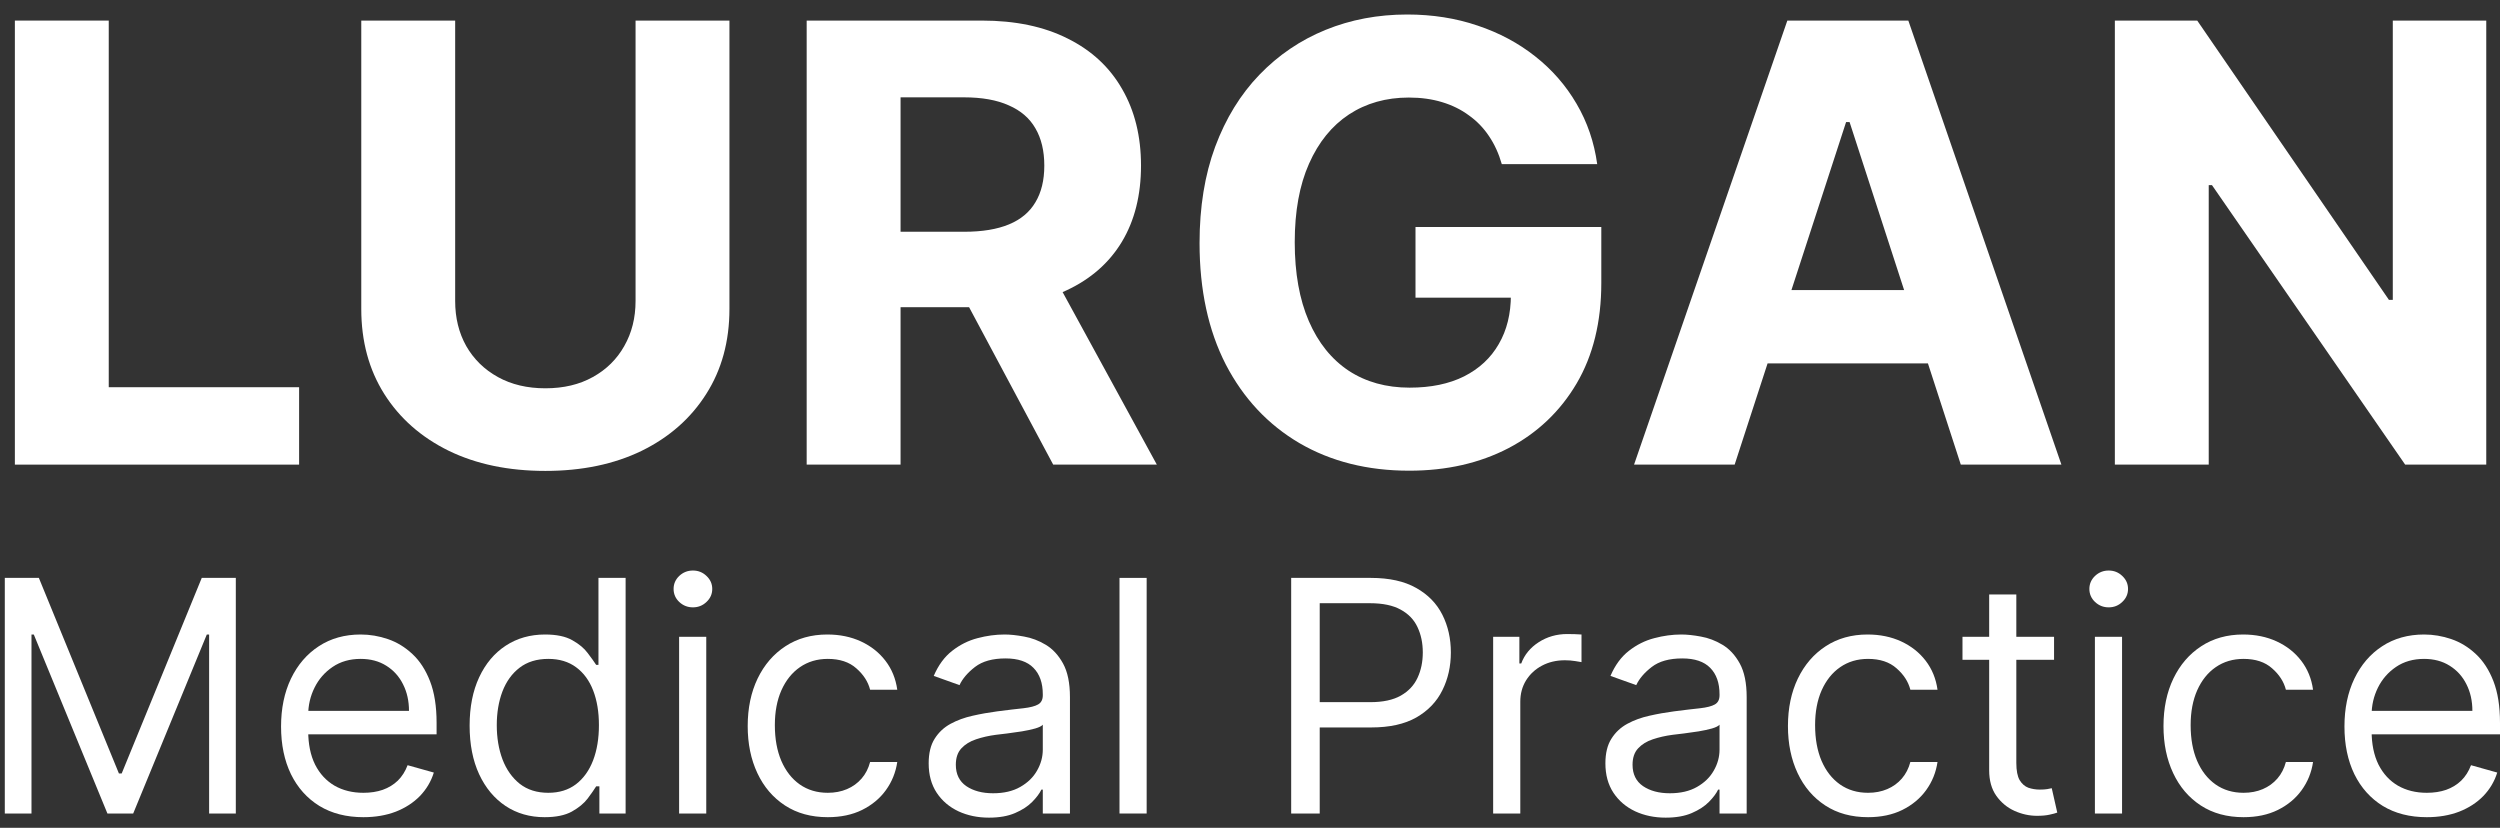
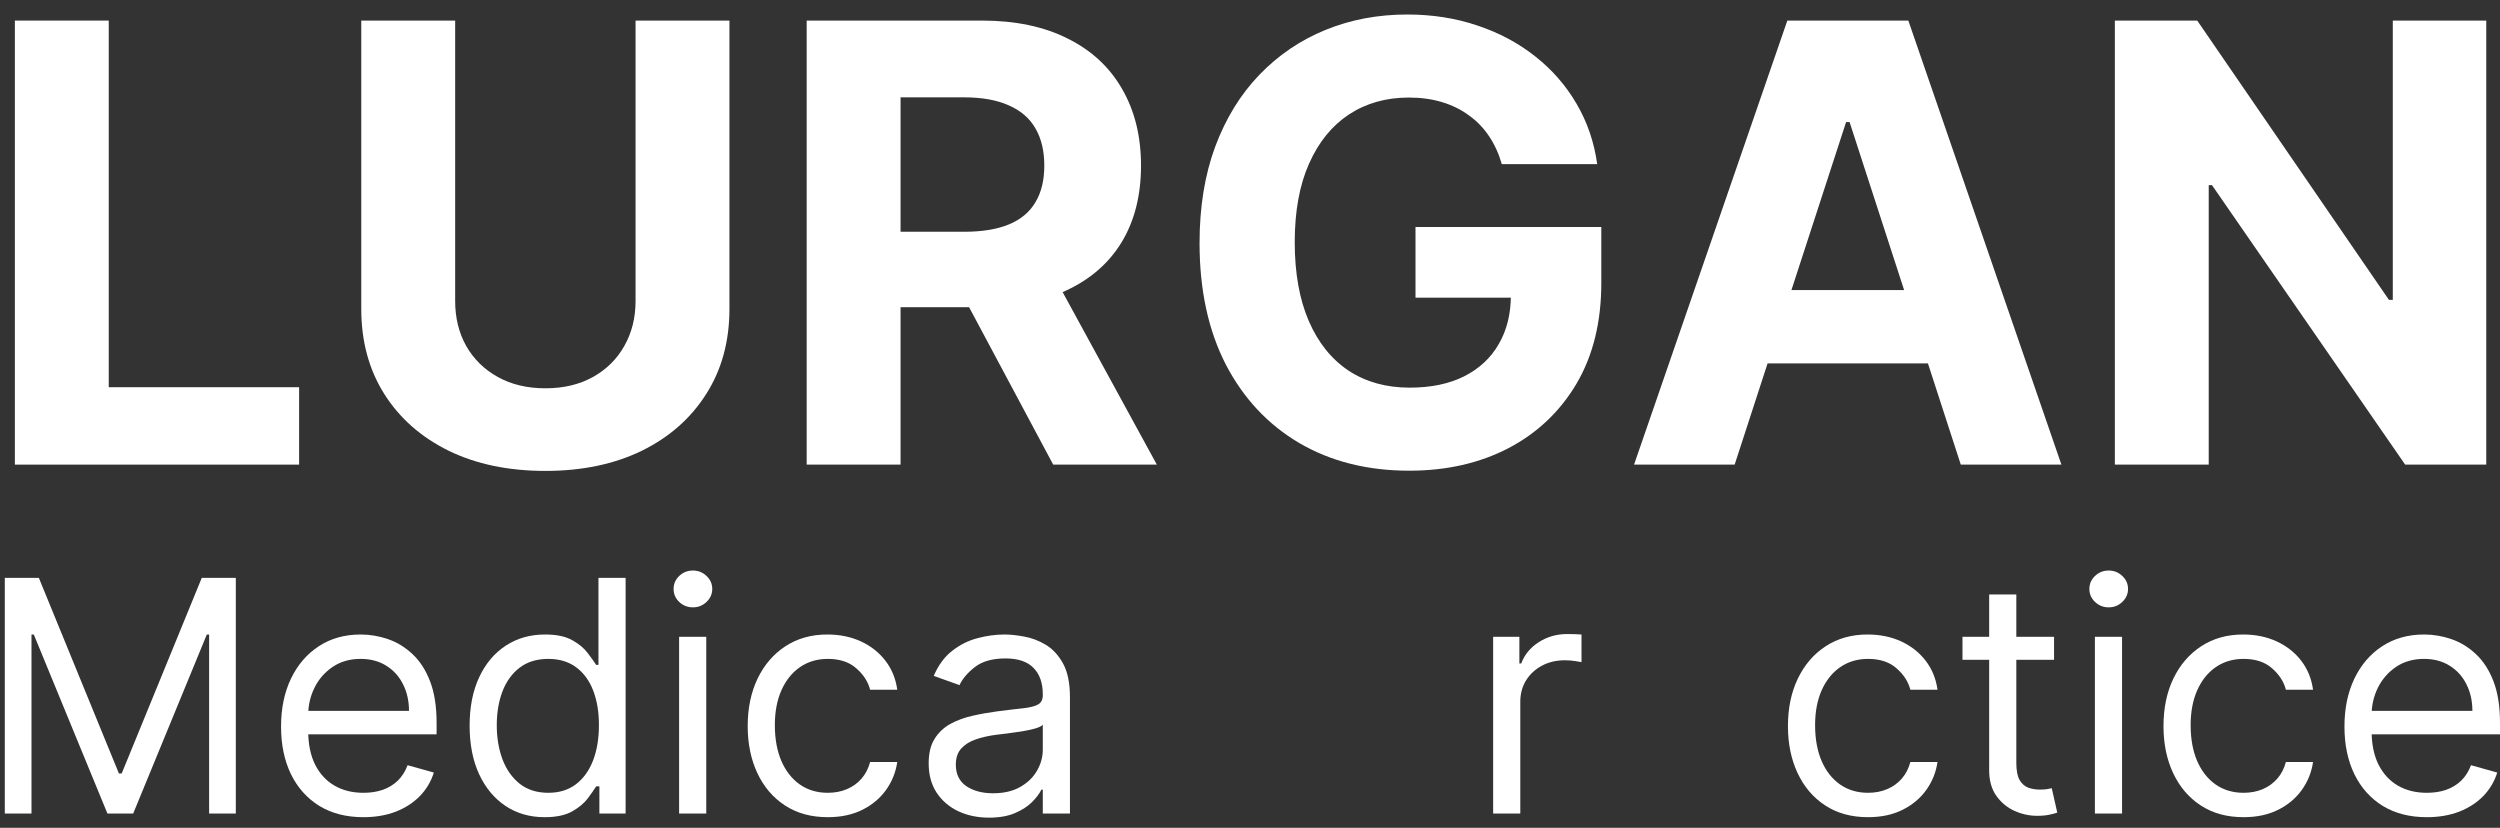
<svg xmlns="http://www.w3.org/2000/svg" width="151" height="50" viewBox="0 0 151 50" fill="none">
  <rect x="0" y="0" width="151" height="50" fill="#333333" stroke="none" />
  <path d="M150.17 1.243V28.063H145.272L133.604 11.183H133.407V28.063H127.737V1.243H132.713L144.29 18.11H144.525V1.243H150.17Z" fill="white" />
  <path d="M104.773 28.063H98.697L107.955 1.243H115.263L124.509 28.063H118.432L111.714 7.372H111.504L104.773 28.063ZM104.393 17.521H118.746V21.948H104.393V17.521Z" fill="white" />
  <path d="M90.708 9.912C90.525 9.275 90.267 8.712 89.936 8.223C89.604 7.725 89.198 7.306 88.718 6.966C88.246 6.617 87.705 6.35 87.094 6.167C86.492 5.984 85.824 5.892 85.09 5.892C83.72 5.892 82.515 6.233 81.476 6.914C80.446 7.595 79.642 8.585 79.066 9.886C78.49 11.178 78.202 12.759 78.202 14.627C78.202 16.495 78.486 18.084 79.053 19.394C79.621 20.703 80.424 21.703 81.463 22.393C82.502 23.074 83.728 23.414 85.143 23.414C86.426 23.414 87.522 23.187 88.43 22.733C89.346 22.27 90.045 21.62 90.525 20.782C91.014 19.944 91.258 18.953 91.258 17.809L92.411 17.98H85.496V13.71H96.719V17.089C96.719 19.446 96.222 21.472 95.226 23.165C94.231 24.85 92.86 26.151 91.114 27.068C89.368 27.976 87.369 28.43 85.117 28.43C82.602 28.43 80.393 27.875 78.49 26.767C76.587 25.649 75.103 24.065 74.037 22.013C72.981 19.953 72.453 17.508 72.453 14.679C72.453 12.505 72.767 10.567 73.396 8.865C74.033 7.154 74.924 5.704 76.067 4.517C77.211 3.33 78.542 2.426 80.061 1.806C81.581 1.186 83.226 0.876 84.999 0.876C86.518 0.876 87.932 1.099 89.242 1.544C90.551 1.981 91.712 2.601 92.725 3.404C93.747 4.207 94.58 5.163 95.226 6.272C95.872 7.372 96.287 8.585 96.471 9.912H90.708Z" fill="white" />
  <path d="M48.723 28.063V1.243H59.305C61.33 1.243 63.059 1.605 64.491 2.33C65.931 3.046 67.027 4.063 67.778 5.381C68.537 6.691 68.917 8.232 68.917 10.004C68.917 11.785 68.533 13.317 67.764 14.601C66.996 15.875 65.883 16.853 64.425 17.534C62.976 18.215 61.221 18.556 59.161 18.556H52.076V13.998H58.244C59.327 13.998 60.226 13.85 60.942 13.553C61.658 13.256 62.19 12.811 62.539 12.217C62.897 11.624 63.076 10.886 63.076 10.004C63.076 9.114 62.897 8.363 62.539 7.752C62.19 7.141 61.653 6.678 60.929 6.364C60.213 6.04 59.309 5.879 58.218 5.879H54.394V28.063H48.723ZM63.207 15.858L69.873 28.063H63.613L57.092 15.858H63.207Z" fill="white" />
  <path d="M38.388 1.243H44.058V18.66C44.058 20.616 43.591 22.327 42.657 23.794C41.731 25.261 40.435 26.404 38.767 27.225C37.1 28.037 35.157 28.443 32.94 28.443C30.713 28.443 28.767 28.037 27.099 27.225C25.431 26.404 24.135 25.261 23.209 23.794C22.284 22.327 21.821 20.616 21.821 18.66V1.243H27.492V18.176C27.492 19.197 27.714 20.105 28.16 20.9C28.614 21.694 29.251 22.319 30.072 22.773C30.892 23.227 31.848 23.453 32.94 23.453C34.04 23.453 34.996 23.227 35.808 22.773C36.628 22.319 37.261 21.694 37.706 20.9C38.16 20.105 38.388 19.197 38.388 18.176V1.243Z" fill="white" />
  <path d="M0.898 28.063V1.243H6.568V23.388H18.066V28.063H0.898Z" fill="white" />
  <path d="M146.581 49.358C145.552 49.358 144.665 49.132 143.919 48.678C143.178 48.219 142.606 47.58 142.203 46.76C141.804 45.935 141.605 44.976 141.605 43.883C141.605 42.79 141.804 41.826 142.203 40.992C142.606 40.154 143.166 39.501 143.884 39.033C144.607 38.56 145.45 38.324 146.414 38.324C146.97 38.324 147.519 38.416 148.061 38.602C148.603 38.787 149.096 39.088 149.541 39.505C149.985 39.917 150.34 40.464 150.604 41.145C150.868 41.826 151 42.665 151 43.66V44.355H142.773V42.938H149.332C149.332 42.336 149.212 41.798 148.971 41.326C148.735 40.853 148.397 40.48 147.956 40.207C147.521 39.934 147.007 39.797 146.414 39.797C145.761 39.797 145.195 39.959 144.718 40.283C144.246 40.603 143.882 41.02 143.627 41.534C143.373 42.048 143.245 42.6 143.245 43.188V44.133C143.245 44.939 143.384 45.622 143.662 46.183C143.945 46.739 144.336 47.163 144.836 47.455C145.337 47.742 145.918 47.885 146.581 47.885C147.011 47.885 147.401 47.825 147.748 47.705C148.1 47.58 148.403 47.394 148.658 47.149C148.913 46.899 149.11 46.588 149.249 46.218L150.833 46.662C150.666 47.2 150.386 47.672 149.992 48.08C149.599 48.483 149.112 48.798 148.533 49.025C147.954 49.247 147.303 49.358 146.581 49.358Z" fill="white" />
  <path d="M135.511 49.358C134.511 49.358 133.649 49.122 132.926 48.65C132.204 48.177 131.648 47.526 131.259 46.697C130.869 45.868 130.675 44.921 130.675 43.855C130.675 42.771 130.874 41.815 131.272 40.985C131.675 40.151 132.236 39.501 132.954 39.033C133.677 38.56 134.52 38.324 135.483 38.324C136.234 38.324 136.91 38.463 137.512 38.741C138.115 39.019 138.608 39.408 138.993 39.908C139.377 40.408 139.616 40.992 139.708 41.659H138.068C137.943 41.173 137.665 40.742 137.234 40.367C136.808 39.987 136.234 39.797 135.511 39.797C134.872 39.797 134.311 39.964 133.83 40.297C133.352 40.626 132.98 41.092 132.711 41.694C132.447 42.292 132.315 42.993 132.315 43.8C132.315 44.624 132.444 45.342 132.704 45.954C132.968 46.565 133.339 47.04 133.816 47.378C134.297 47.716 134.863 47.885 135.511 47.885C135.937 47.885 136.324 47.811 136.672 47.663C137.019 47.515 137.313 47.302 137.554 47.024C137.795 46.746 137.966 46.412 138.068 46.023H139.708C139.616 46.653 139.386 47.221 139.02 47.726C138.659 48.226 138.18 48.624 137.582 48.921C136.989 49.213 136.299 49.358 135.511 49.358Z" fill="white" />
  <path d="M126.532 49.136V38.463H128.172V49.136H126.532ZM127.365 36.684C127.046 36.684 126.77 36.575 126.539 36.357C126.312 36.14 126.198 35.878 126.198 35.572C126.198 35.266 126.312 35.005 126.539 34.787C126.77 34.569 127.046 34.46 127.365 34.46C127.685 34.46 127.958 34.569 128.185 34.787C128.417 35.005 128.533 35.266 128.533 35.572C128.533 35.878 128.417 36.14 128.185 36.357C127.958 36.575 127.685 36.684 127.365 36.684Z" fill="white" />
  <path d="M124.065 38.463V39.853H118.534V38.463H124.065ZM120.146 35.906H121.786V46.079C121.786 46.542 121.853 46.889 121.987 47.121C122.126 47.348 122.302 47.501 122.515 47.58C122.733 47.654 122.962 47.691 123.203 47.691C123.384 47.691 123.532 47.682 123.648 47.663C123.764 47.64 123.856 47.621 123.926 47.608L124.259 49.081C124.148 49.122 123.993 49.164 123.794 49.206C123.595 49.252 123.342 49.275 123.036 49.275C122.573 49.275 122.119 49.176 121.674 48.976C121.234 48.777 120.868 48.474 120.577 48.066C120.289 47.658 120.146 47.144 120.146 46.523V35.906Z" fill="white" />
  <path d="M112.829 49.358C111.828 49.358 110.966 49.122 110.244 48.65C109.521 48.177 108.965 47.526 108.576 46.697C108.187 45.868 107.992 44.921 107.992 43.855C107.992 42.771 108.192 41.815 108.59 40.985C108.993 40.151 109.553 39.501 110.272 39.033C110.994 38.56 111.837 38.324 112.801 38.324C113.551 38.324 114.228 38.463 114.83 38.741C115.432 39.019 115.925 39.408 116.31 39.908C116.694 40.408 116.933 40.992 117.026 41.659H115.386C115.261 41.173 114.983 40.742 114.552 40.367C114.126 39.987 113.551 39.797 112.829 39.797C112.189 39.797 111.629 39.964 111.147 40.297C110.67 40.626 110.297 41.092 110.028 41.694C109.764 42.292 109.632 42.993 109.632 43.8C109.632 44.624 109.762 45.342 110.021 45.954C110.285 46.565 110.656 47.04 111.133 47.378C111.615 47.716 112.18 47.885 112.829 47.885C113.255 47.885 113.642 47.811 113.989 47.663C114.337 47.515 114.631 47.302 114.872 47.024C115.112 46.746 115.284 46.412 115.386 46.023H117.026C116.933 46.653 116.704 47.221 116.338 47.726C115.976 48.226 115.497 48.624 114.899 48.921C114.306 49.213 113.616 49.358 112.829 49.358Z" fill="white" />
-   <path d="M100.608 49.386C99.931 49.386 99.317 49.259 98.766 49.004C98.215 48.745 97.777 48.372 97.453 47.885C97.129 47.394 96.966 46.801 96.966 46.106C96.966 45.495 97.087 44.999 97.328 44.62C97.569 44.235 97.891 43.934 98.294 43.716C98.697 43.498 99.141 43.336 99.628 43.23C100.119 43.118 100.612 43.031 101.108 42.966C101.756 42.882 102.282 42.82 102.685 42.778C103.093 42.732 103.389 42.655 103.575 42.549C103.765 42.442 103.86 42.257 103.86 41.993V41.937C103.86 41.252 103.672 40.719 103.297 40.339C102.926 39.959 102.363 39.769 101.608 39.769C100.825 39.769 100.211 39.941 99.767 40.283C99.322 40.626 99.009 40.992 98.829 41.381L97.272 40.825C97.55 40.177 97.921 39.672 98.384 39.311C98.852 38.945 99.361 38.69 99.913 38.546C100.469 38.398 101.015 38.324 101.553 38.324C101.895 38.324 102.289 38.366 102.734 38.449C103.183 38.528 103.616 38.692 104.033 38.942C104.455 39.193 104.805 39.57 105.083 40.075C105.36 40.58 105.499 41.256 105.499 42.104V49.136H103.86V47.691H103.776C103.665 47.922 103.48 48.17 103.22 48.434C102.961 48.698 102.616 48.923 102.185 49.108C101.754 49.294 101.228 49.386 100.608 49.386ZM100.858 47.913C101.506 47.913 102.053 47.786 102.498 47.531C102.947 47.276 103.285 46.947 103.512 46.544C103.744 46.141 103.86 45.717 103.86 45.273V43.772C103.79 43.855 103.637 43.931 103.401 44.001C103.169 44.066 102.901 44.124 102.595 44.175C102.294 44.221 102 44.263 101.712 44.3C101.43 44.332 101.2 44.36 101.024 44.383C100.598 44.439 100.2 44.529 99.829 44.654C99.463 44.775 99.167 44.958 98.94 45.203C98.717 45.444 98.606 45.773 98.606 46.19C98.606 46.76 98.817 47.191 99.239 47.482C99.665 47.77 100.204 47.913 100.858 47.913Z" fill="white" />
  <path d="M90.186 49.136V38.463H91.77V40.075H91.882C92.076 39.547 92.428 39.118 92.938 38.789C93.447 38.461 94.022 38.296 94.661 38.296C94.781 38.296 94.932 38.298 95.113 38.303C95.293 38.308 95.43 38.315 95.523 38.324V39.992C95.467 39.978 95.34 39.957 95.141 39.929C94.946 39.897 94.74 39.88 94.522 39.88C94.003 39.88 93.54 39.989 93.132 40.207C92.729 40.42 92.41 40.717 92.173 41.096C91.942 41.472 91.826 41.9 91.826 42.382V49.136H90.186Z" fill="white" />
-   <path d="M77.987 49.136V34.905H82.796C83.912 34.905 84.825 35.107 85.534 35.51C86.247 35.908 86.775 36.448 87.118 37.129C87.461 37.81 87.632 38.569 87.632 39.408C87.632 40.246 87.461 41.008 87.118 41.694C86.78 42.38 86.257 42.926 85.548 43.334C84.839 43.737 83.931 43.938 82.824 43.938H79.377V42.41H82.768C83.533 42.41 84.146 42.278 84.61 42.014C85.073 41.75 85.409 41.393 85.617 40.944C85.83 40.49 85.937 39.978 85.937 39.408C85.937 38.838 85.83 38.328 85.617 37.879C85.409 37.43 85.071 37.078 84.603 36.823C84.135 36.563 83.514 36.434 82.74 36.434H79.711V49.136H77.987Z" fill="white" />
-   <path d="M69.258 34.905V49.136H67.618V34.905H69.258Z" fill="white" />
  <path d="M59.733 49.386C59.057 49.386 58.443 49.259 57.892 49.004C57.34 48.745 56.903 48.372 56.578 47.885C56.254 47.394 56.092 46.801 56.092 46.106C56.092 45.495 56.212 44.999 56.453 44.62C56.694 44.235 57.016 43.934 57.419 43.716C57.822 43.498 58.267 43.336 58.753 43.23C59.244 43.118 59.738 43.031 60.233 42.966C60.882 42.882 61.408 42.82 61.811 42.778C62.218 42.732 62.515 42.655 62.7 42.549C62.89 42.442 62.985 42.257 62.985 41.993V41.937C62.985 41.252 62.797 40.719 62.422 40.339C62.052 39.959 61.489 39.769 60.734 39.769C59.951 39.769 59.337 39.941 58.892 40.283C58.448 40.626 58.135 40.992 57.954 41.381L56.398 40.825C56.676 40.177 57.046 39.672 57.51 39.311C57.977 38.945 58.487 38.69 59.038 38.546C59.594 38.398 60.141 38.324 60.678 38.324C61.021 38.324 61.415 38.366 61.859 38.449C62.309 38.528 62.742 38.692 63.159 38.942C63.58 39.193 63.93 39.57 64.208 40.075C64.486 40.58 64.625 41.256 64.625 42.104V49.136H62.985V47.691H62.902C62.791 47.922 62.605 48.17 62.346 48.434C62.086 48.698 61.741 48.923 61.31 49.108C60.88 49.294 60.354 49.386 59.733 49.386ZM59.983 47.913C60.632 47.913 61.178 47.786 61.623 47.531C62.072 47.276 62.411 46.947 62.638 46.544C62.869 46.141 62.985 45.717 62.985 45.273V43.772C62.916 43.855 62.763 43.931 62.526 44.001C62.295 44.066 62.026 44.124 61.72 44.175C61.419 44.221 61.125 44.263 60.838 44.3C60.555 44.332 60.326 44.36 60.15 44.383C59.724 44.439 59.325 44.529 58.955 44.654C58.589 44.775 58.292 44.958 58.065 45.203C57.843 45.444 57.732 45.773 57.732 46.19C57.732 46.76 57.943 47.191 58.364 47.482C58.79 47.77 59.33 47.913 59.983 47.913Z" fill="white" />
  <path d="M49.998 49.358C48.997 49.358 48.136 49.122 47.413 48.65C46.69 48.177 46.134 47.526 45.745 46.697C45.356 45.868 45.161 44.921 45.161 43.855C45.161 42.771 45.361 41.815 45.759 40.985C46.162 40.151 46.723 39.501 47.441 39.033C48.163 38.56 49.007 38.324 49.97 38.324C50.721 38.324 51.397 38.463 51.999 38.741C52.601 39.019 53.095 39.408 53.479 39.908C53.864 40.408 54.102 40.992 54.195 41.659H52.555C52.43 41.173 52.152 40.742 51.721 40.367C51.295 39.987 50.721 39.797 49.998 39.797C49.359 39.797 48.798 39.964 48.316 40.297C47.839 40.626 47.466 41.092 47.197 41.694C46.933 42.292 46.801 42.993 46.801 43.8C46.801 44.624 46.931 45.342 47.191 45.954C47.455 46.565 47.825 47.04 48.302 47.378C48.784 47.716 49.349 47.885 49.998 47.885C50.424 47.885 50.811 47.811 51.158 47.663C51.506 47.515 51.8 47.302 52.041 47.024C52.282 46.746 52.453 46.412 52.555 46.023H54.195C54.102 46.653 53.873 47.221 53.507 47.726C53.146 48.226 52.666 48.624 52.069 48.921C51.476 49.213 50.785 49.358 49.998 49.358Z" fill="white" />
  <path d="M41.018 49.136V38.463H42.658V49.136H41.018ZM41.852 36.684C41.532 36.684 41.257 36.575 41.025 36.357C40.798 36.14 40.685 35.878 40.685 35.572C40.685 35.266 40.798 35.005 41.025 34.787C41.257 34.569 41.532 34.46 41.852 34.46C42.172 34.46 42.445 34.569 42.672 34.787C42.904 35.005 43.02 35.266 43.02 35.572C43.02 35.878 42.904 36.14 42.672 36.357C42.445 36.575 42.172 36.684 41.852 36.684Z" fill="white" />
  <path d="M32.895 49.358C32.006 49.358 31.221 49.134 30.54 48.684C29.859 48.23 29.326 47.591 28.941 46.767C28.557 45.937 28.365 44.958 28.365 43.827C28.365 42.706 28.557 41.733 28.941 40.909C29.326 40.084 29.861 39.447 30.547 38.998C31.232 38.549 32.024 38.324 32.923 38.324C33.618 38.324 34.167 38.44 34.57 38.671C34.977 38.898 35.288 39.158 35.501 39.45C35.719 39.737 35.888 39.973 36.008 40.158H36.147V34.905H37.787V49.136H36.203V47.496H36.008C35.888 47.691 35.716 47.936 35.494 48.233C35.272 48.525 34.954 48.786 34.542 49.018C34.13 49.245 33.581 49.358 32.895 49.358ZM33.118 47.885C33.775 47.885 34.331 47.714 34.785 47.371C35.239 47.024 35.584 46.544 35.821 45.933C36.057 45.317 36.175 44.606 36.175 43.8C36.175 43.003 36.059 42.306 35.828 41.708C35.596 41.106 35.253 40.638 34.799 40.304C34.345 39.966 33.785 39.797 33.118 39.797C32.423 39.797 31.844 39.975 31.38 40.332C30.922 40.684 30.577 41.164 30.345 41.77C30.118 42.373 30.005 43.049 30.005 43.8C30.005 44.559 30.12 45.249 30.352 45.87C30.588 46.486 30.936 46.977 31.394 47.343C31.858 47.705 32.432 47.885 33.118 47.885Z" fill="white" />
  <path d="M21.951 49.358C20.922 49.358 20.035 49.132 19.29 48.678C18.548 48.219 17.976 47.58 17.573 46.76C17.175 45.935 16.976 44.976 16.976 43.883C16.976 42.79 17.175 41.826 17.573 40.992C17.976 40.154 18.537 39.501 19.255 39.033C19.977 38.56 20.82 38.324 21.784 38.324C22.34 38.324 22.889 38.416 23.431 38.602C23.973 38.787 24.466 39.088 24.911 39.505C25.356 39.917 25.71 40.464 25.974 41.145C26.238 41.826 26.37 42.665 26.37 43.66V44.355H18.143V42.938H24.703C24.703 42.336 24.582 41.798 24.341 41.326C24.105 40.853 23.767 40.48 23.327 40.207C22.891 39.934 22.377 39.797 21.784 39.797C21.131 39.797 20.566 39.959 20.089 40.283C19.616 40.603 19.252 41.02 18.998 41.534C18.743 42.048 18.615 42.6 18.615 43.188V44.133C18.615 44.939 18.754 45.622 19.032 46.183C19.315 46.739 19.706 47.163 20.207 47.455C20.707 47.742 21.288 47.885 21.951 47.885C22.382 47.885 22.771 47.825 23.118 47.705C23.47 47.58 23.774 47.394 24.029 47.149C24.283 46.899 24.48 46.588 24.619 46.218L26.203 46.662C26.037 47.2 25.756 47.672 25.363 48.08C24.969 48.483 24.483 48.798 23.904 49.025C23.324 49.247 22.674 49.358 21.951 49.358Z" fill="white" />
-   <path d="M0.29 34.905H2.347L7.183 46.718H7.35L12.186 34.905H14.243V49.136H12.631V38.324H12.492L8.045 49.136H6.488L2.041 38.324H1.902V49.136H0.29V34.905Z" fill="white" />
+   <path d="M0.29 34.905H2.347L7.183 46.718H7.35L12.186 34.905H14.243V49.136H12.631V38.324H12.492L8.045 49.136H6.488L2.041 38.324H1.902V49.136H0.29Z" fill="white" />
</svg>